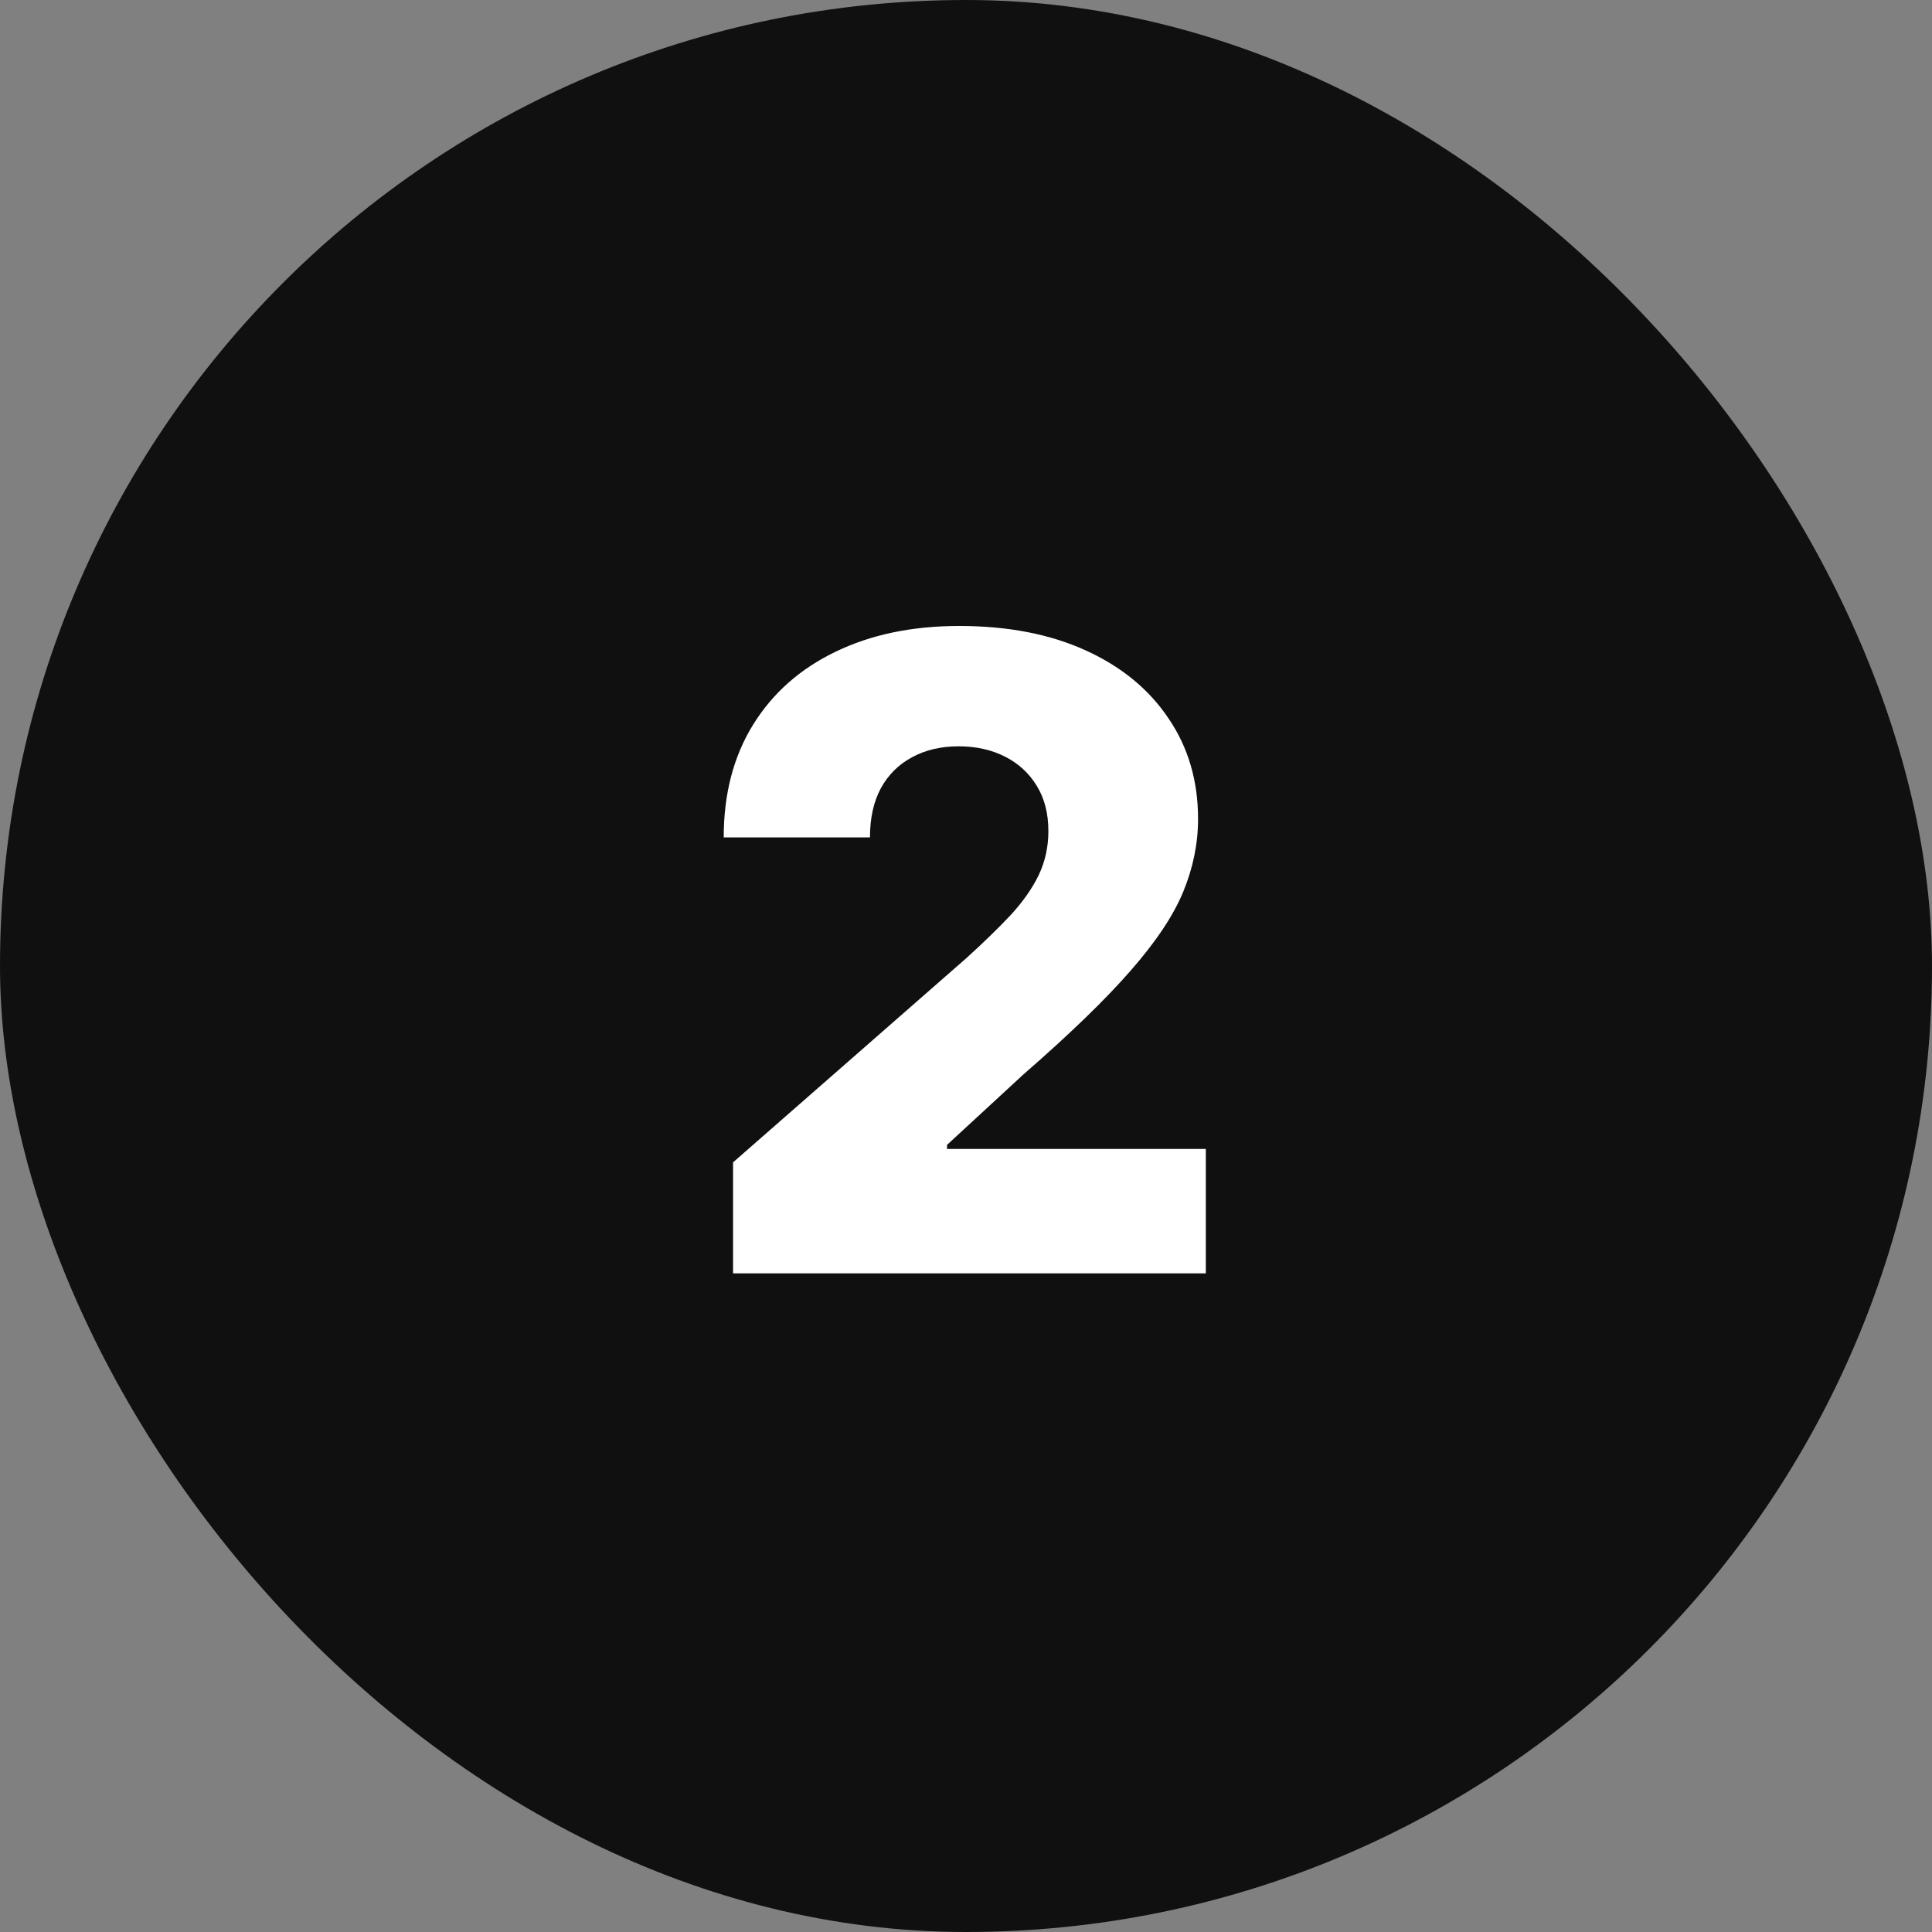
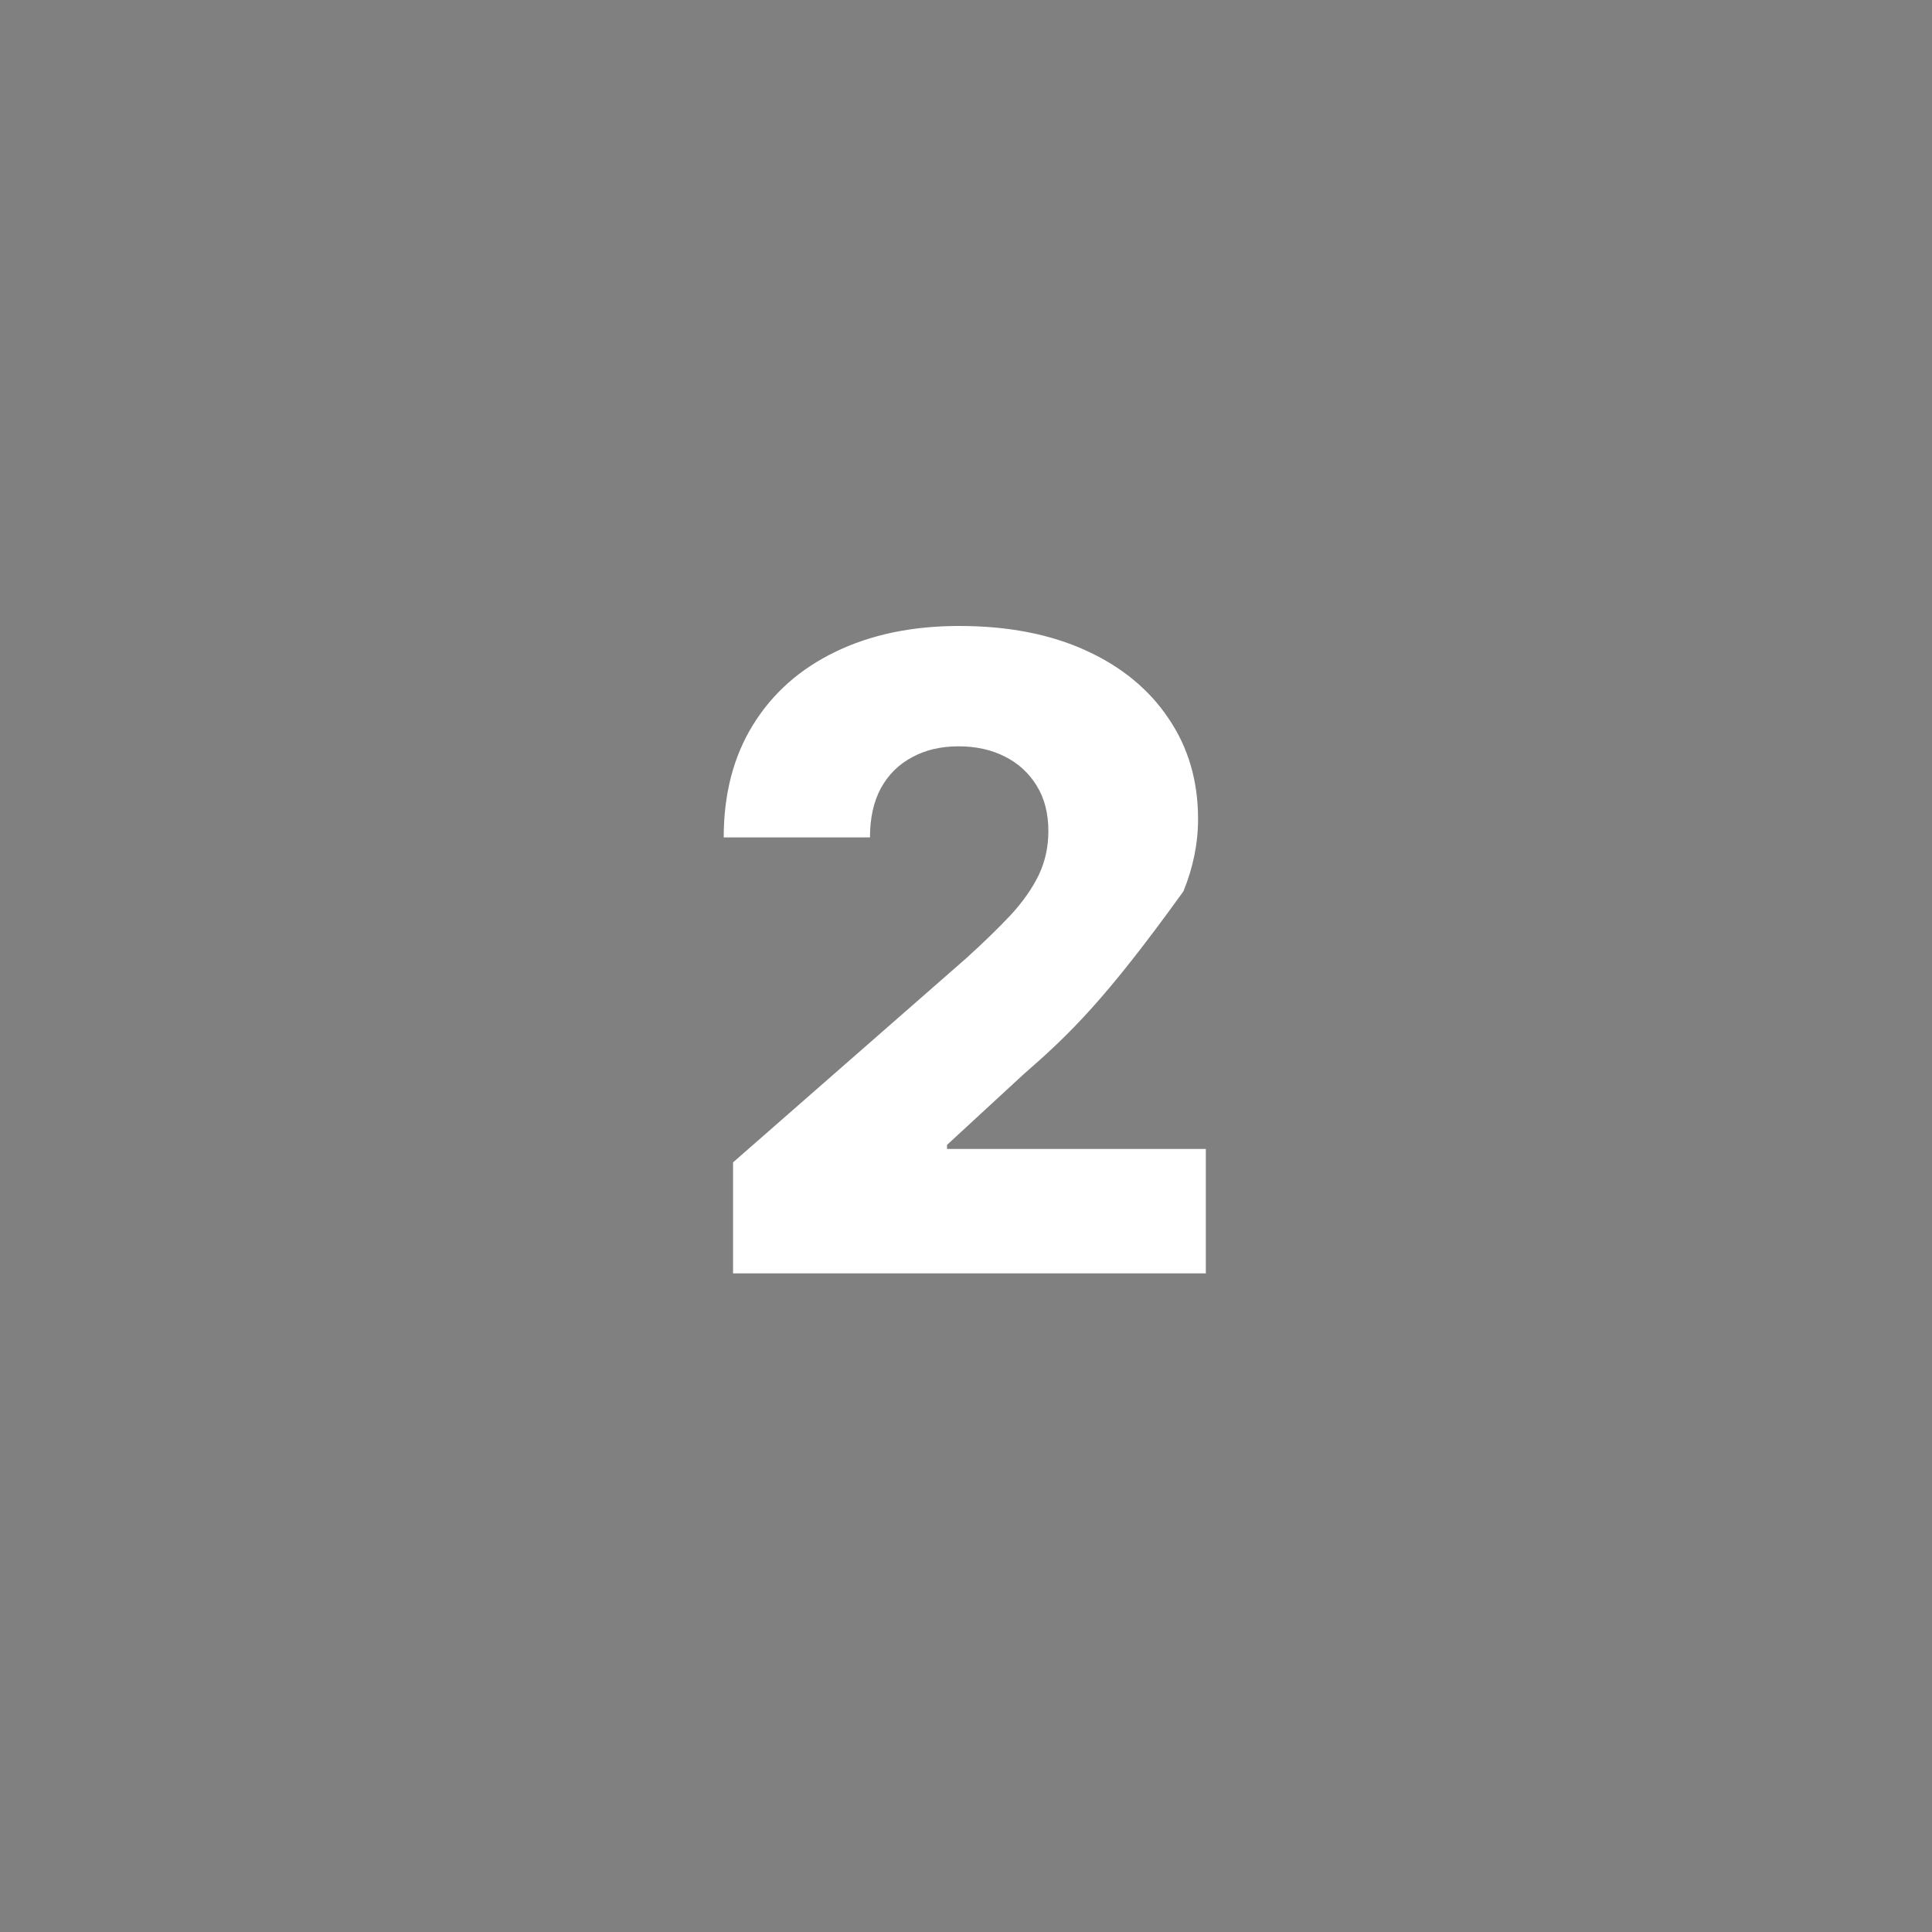
<svg xmlns="http://www.w3.org/2000/svg" width="44" height="44" viewBox="0 0 44 44" fill="none">
  <rect x="0" y="0" width="44" height="44" fill="#808080" stroke="none" />
-   <rect width="44" height="44" rx="22" fill="#101010" />
-   <path d="M16.695 29V26.472L22.001 21.827C22.399 21.467 22.737 21.138 23.017 20.84C23.296 20.537 23.509 20.233 23.656 19.93C23.802 19.623 23.876 19.289 23.876 18.929C23.876 18.526 23.788 18.183 23.613 17.899C23.438 17.61 23.196 17.388 22.889 17.232C22.581 17.075 22.228 16.997 21.83 16.997C21.428 16.997 21.075 17.08 20.772 17.246C20.469 17.407 20.232 17.641 20.062 17.949C19.896 18.257 19.813 18.631 19.813 19.071H16.482C16.482 18.081 16.705 17.227 17.15 16.507C17.595 15.787 18.22 15.233 19.025 14.845C19.835 14.452 20.775 14.256 21.845 14.256C22.948 14.256 23.907 14.44 24.721 14.81C25.535 15.179 26.165 15.695 26.61 16.358C27.06 17.016 27.285 17.781 27.285 18.652C27.285 19.206 27.174 19.755 26.951 20.3C26.729 20.844 26.328 21.445 25.751 22.104C25.178 22.762 24.364 23.55 23.308 24.469L21.568 26.074V26.166H27.462V29H16.695Z" fill="white" />
+   <path d="M16.695 29V26.472L22.001 21.827C22.399 21.467 22.737 21.138 23.017 20.84C23.296 20.537 23.509 20.233 23.656 19.93C23.802 19.623 23.876 19.289 23.876 18.929C23.876 18.526 23.788 18.183 23.613 17.899C23.438 17.61 23.196 17.388 22.889 17.232C22.581 17.075 22.228 16.997 21.83 16.997C21.428 16.997 21.075 17.08 20.772 17.246C20.469 17.407 20.232 17.641 20.062 17.949C19.896 18.257 19.813 18.631 19.813 19.071H16.482C16.482 18.081 16.705 17.227 17.15 16.507C17.595 15.787 18.22 15.233 19.025 14.845C19.835 14.452 20.775 14.256 21.845 14.256C22.948 14.256 23.907 14.44 24.721 14.81C25.535 15.179 26.165 15.695 26.61 16.358C27.06 17.016 27.285 17.781 27.285 18.652C27.285 19.206 27.174 19.755 26.951 20.3C25.178 22.762 24.364 23.55 23.308 24.469L21.568 26.074V26.166H27.462V29H16.695Z" fill="white" />
</svg>